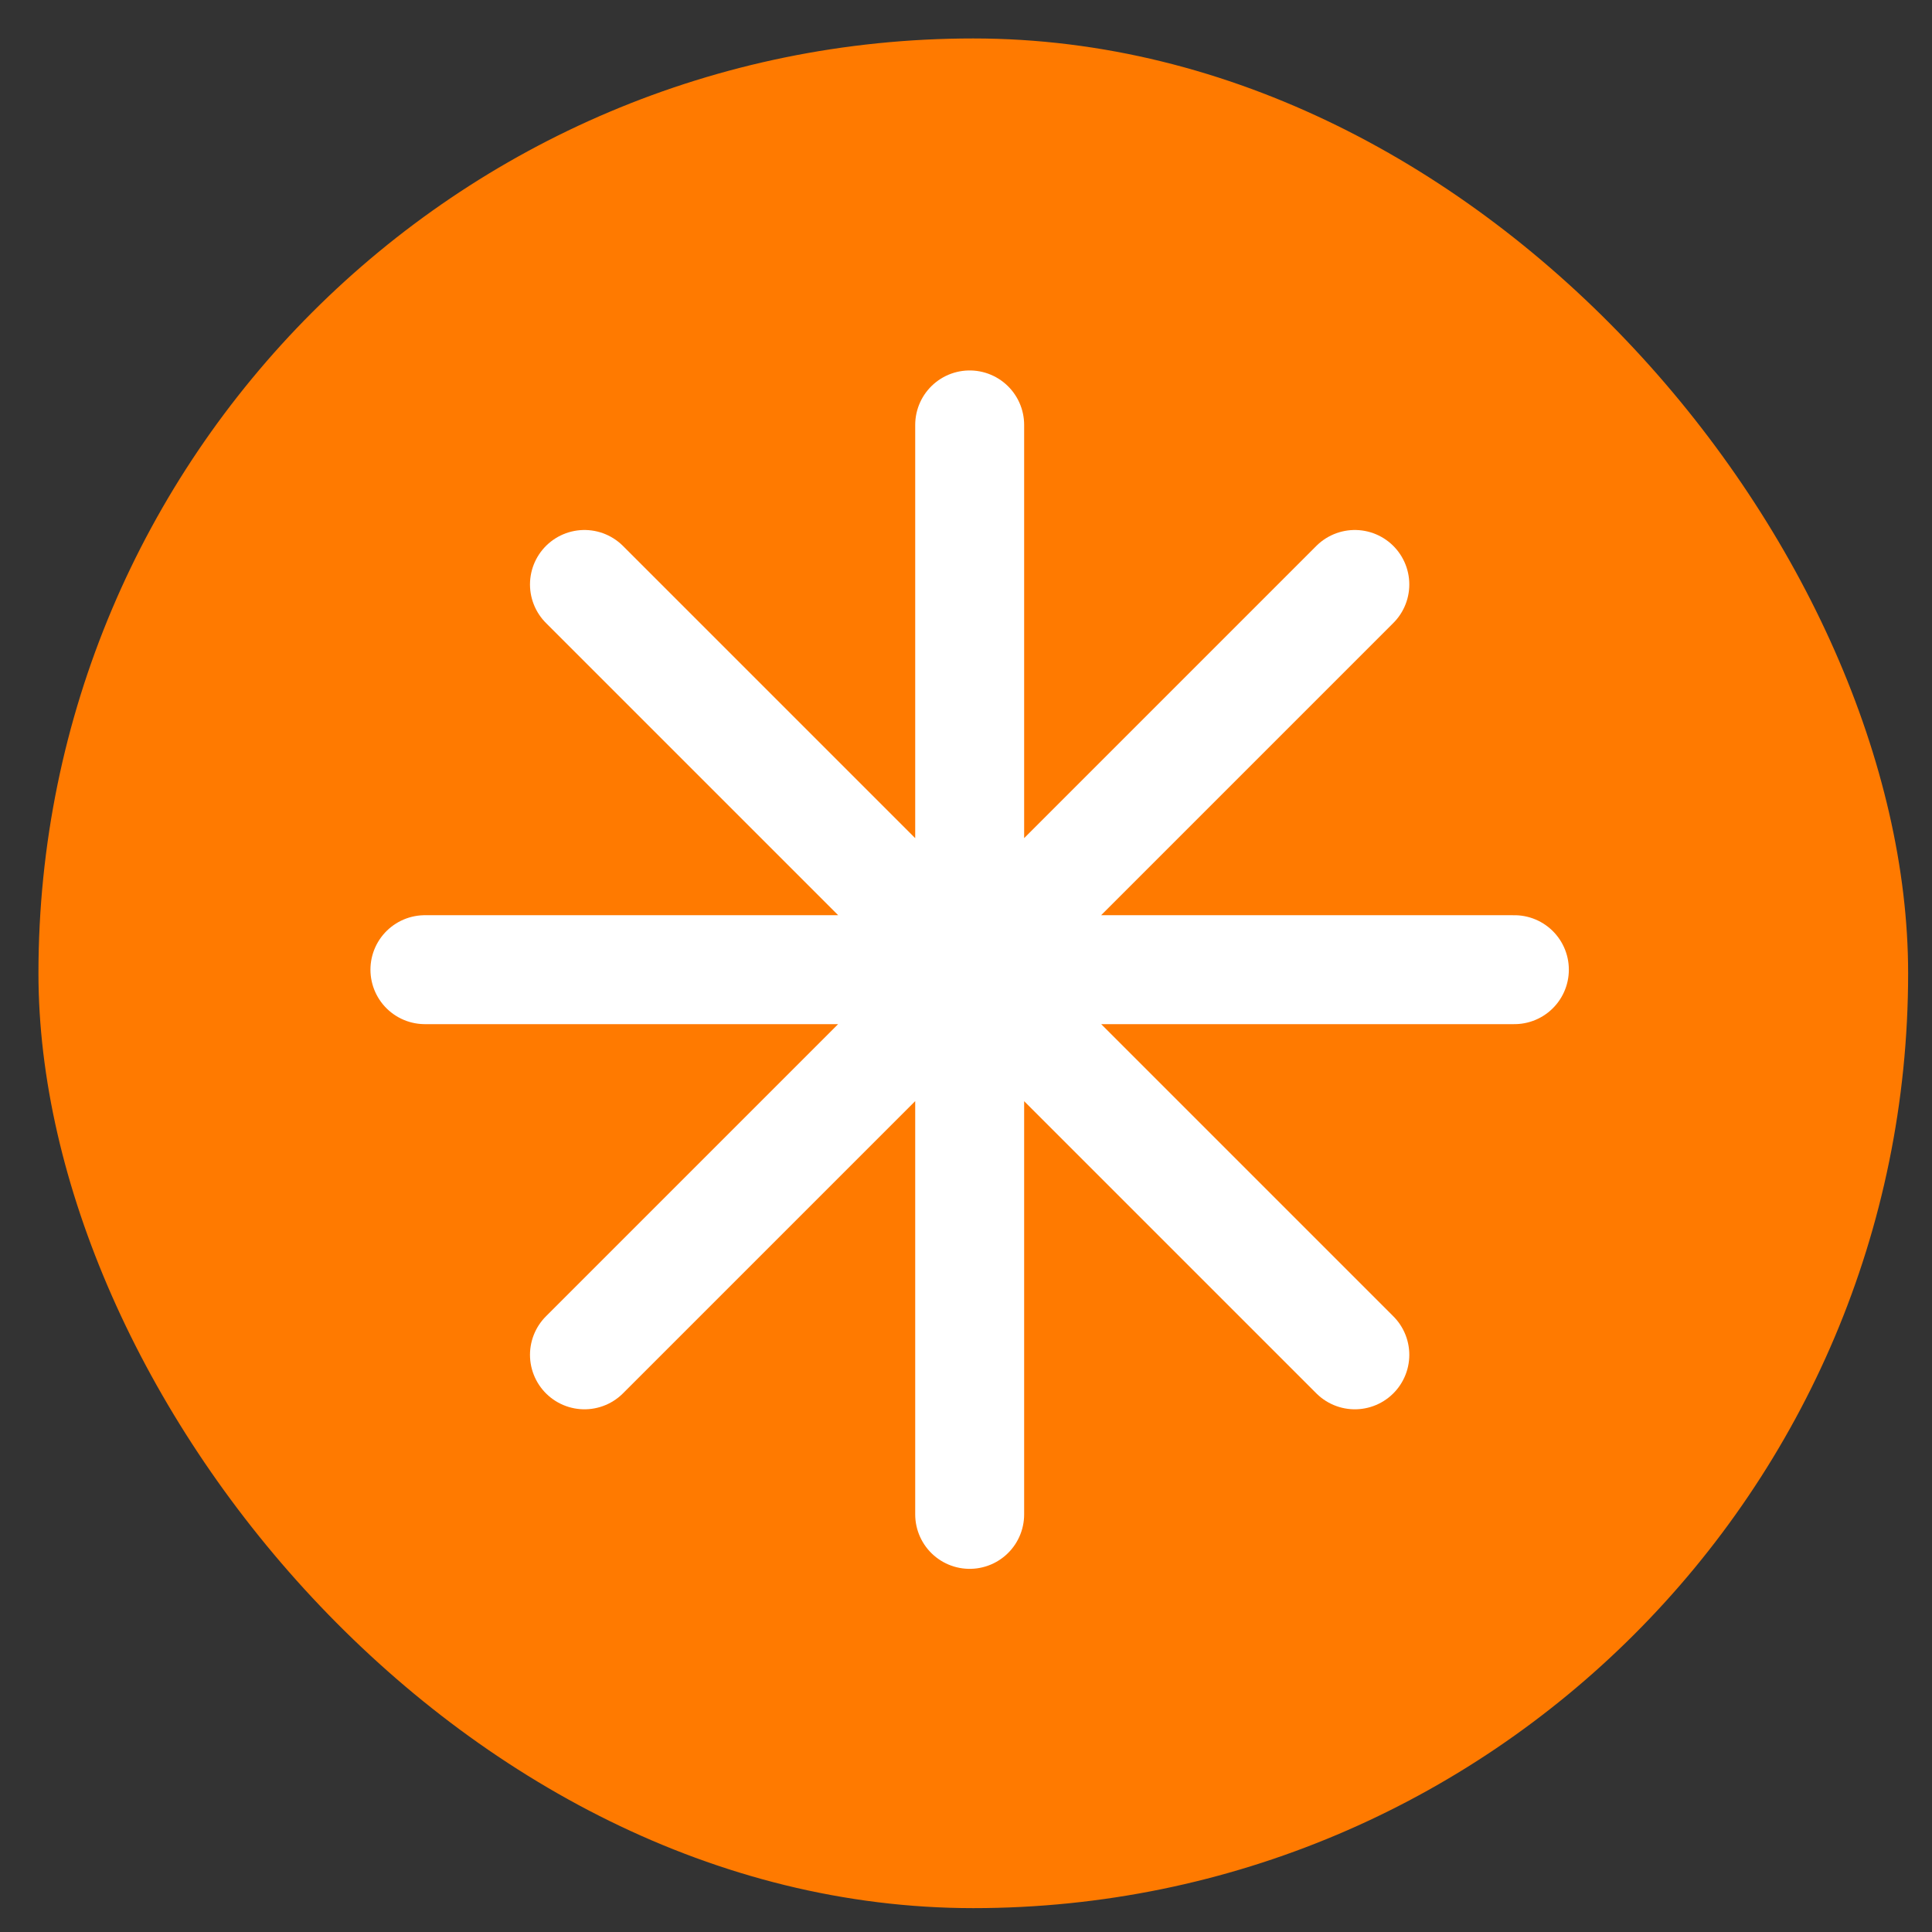
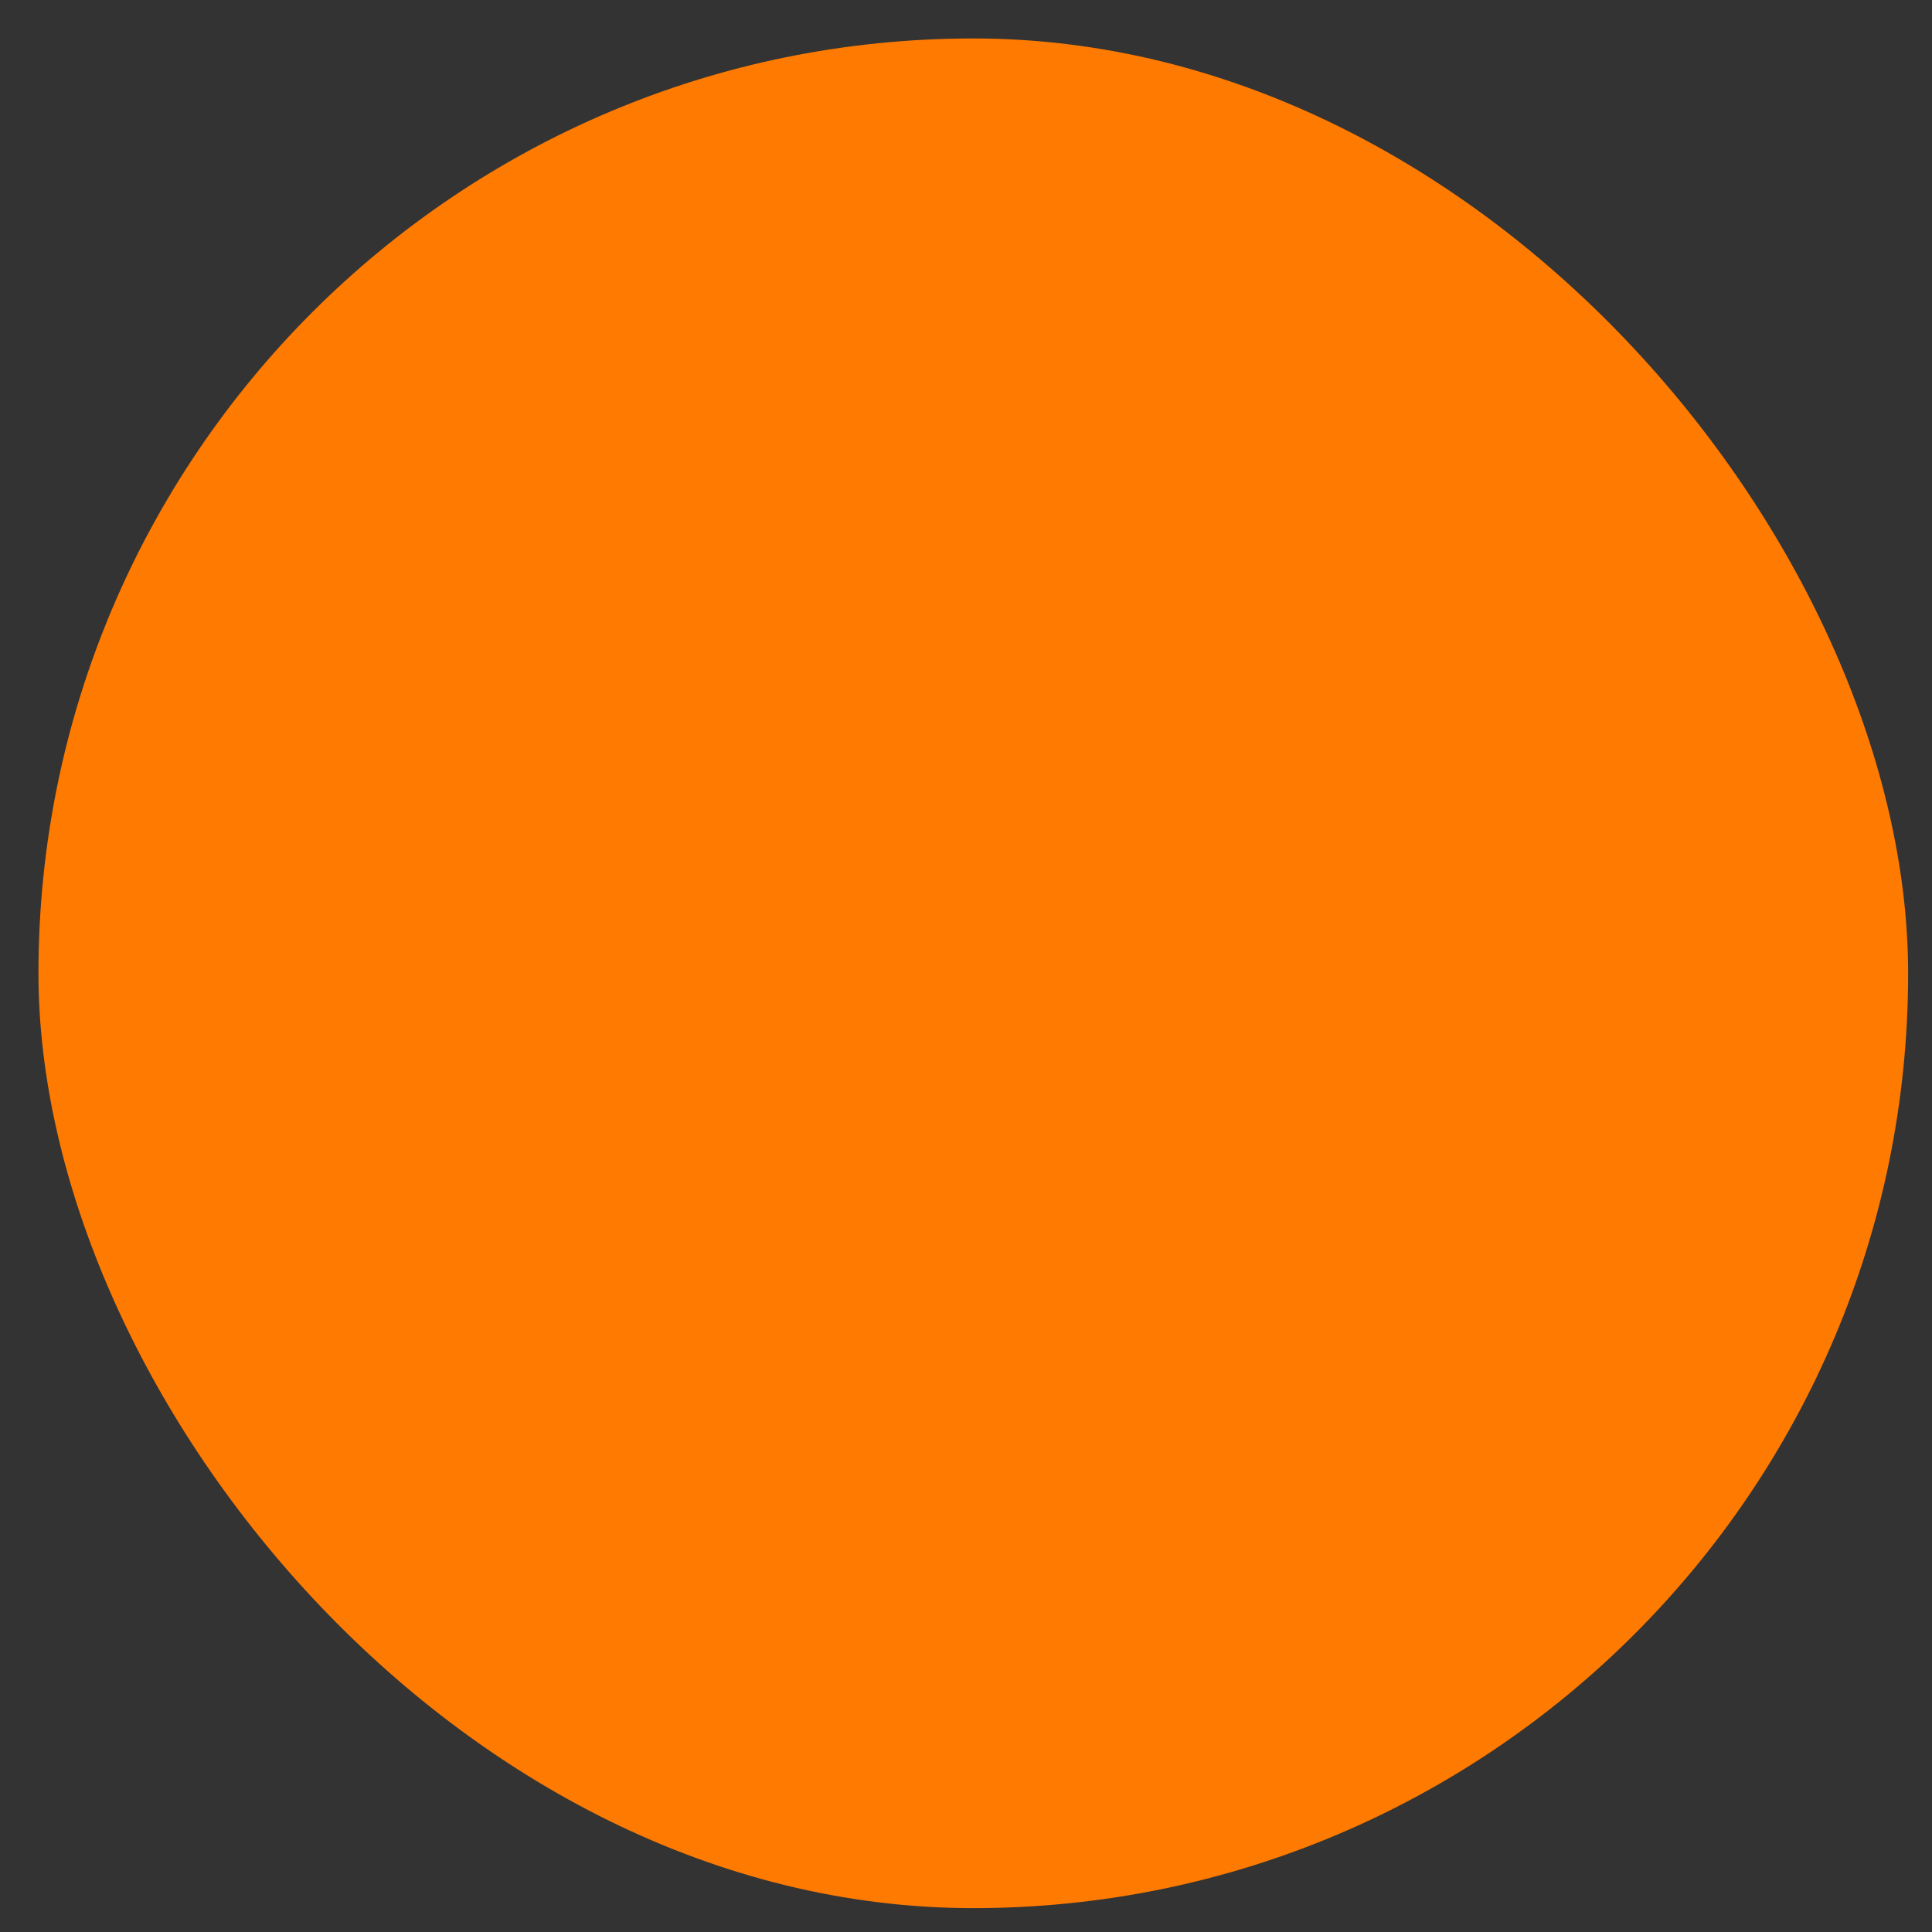
<svg xmlns="http://www.w3.org/2000/svg" width="31" height="31" viewBox="0 0 31 31" fill="none">
  <rect x="0" y="0" width="31" height="31" fill="#333333" stroke="none" />
  <rect x="0.617" y="0.617" width="30" height="30" rx="15" fill="#FF7A00" />
  <g clip-path="url(#clip0_188_3149)">
-     <path d="M15.559 6.818V24.299M21.739 9.378L9.378 21.739M24.299 15.559H6.818M21.739 21.739L9.378 9.378" stroke="white" stroke-width="1.748" stroke-linecap="round" stroke-linejoin="round" />
-   </g>
+     </g>
  <defs>
    <clipPath id="clip0_188_3149">
      <rect width="20.977" height="20.977" fill="white" transform="translate(5.07 5.07)" />
    </clipPath>
  </defs>
</svg>